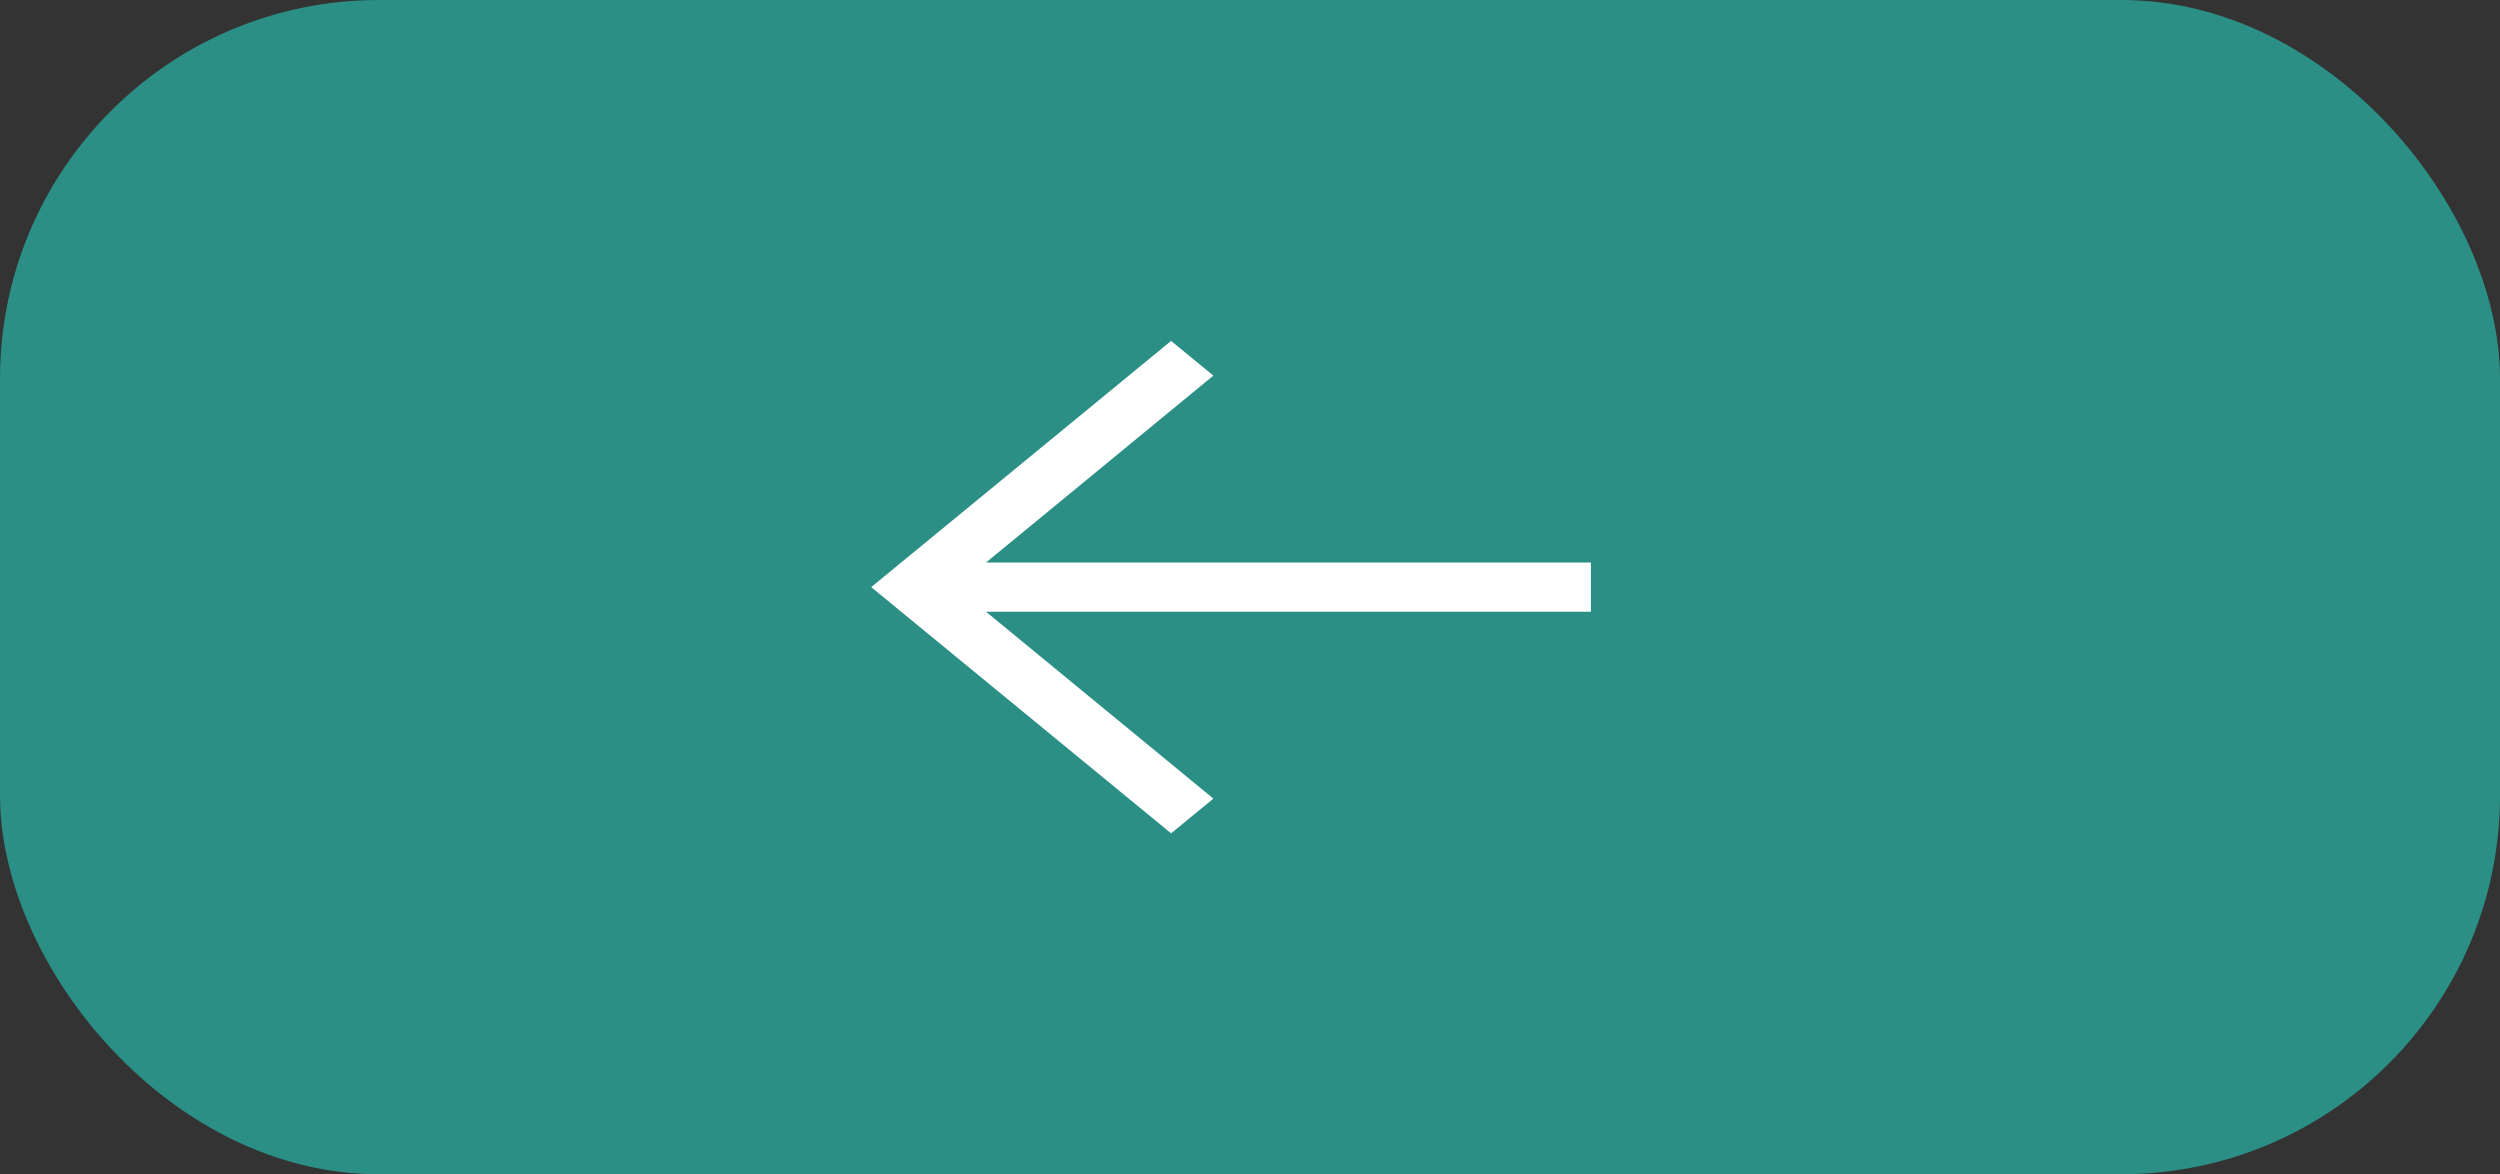
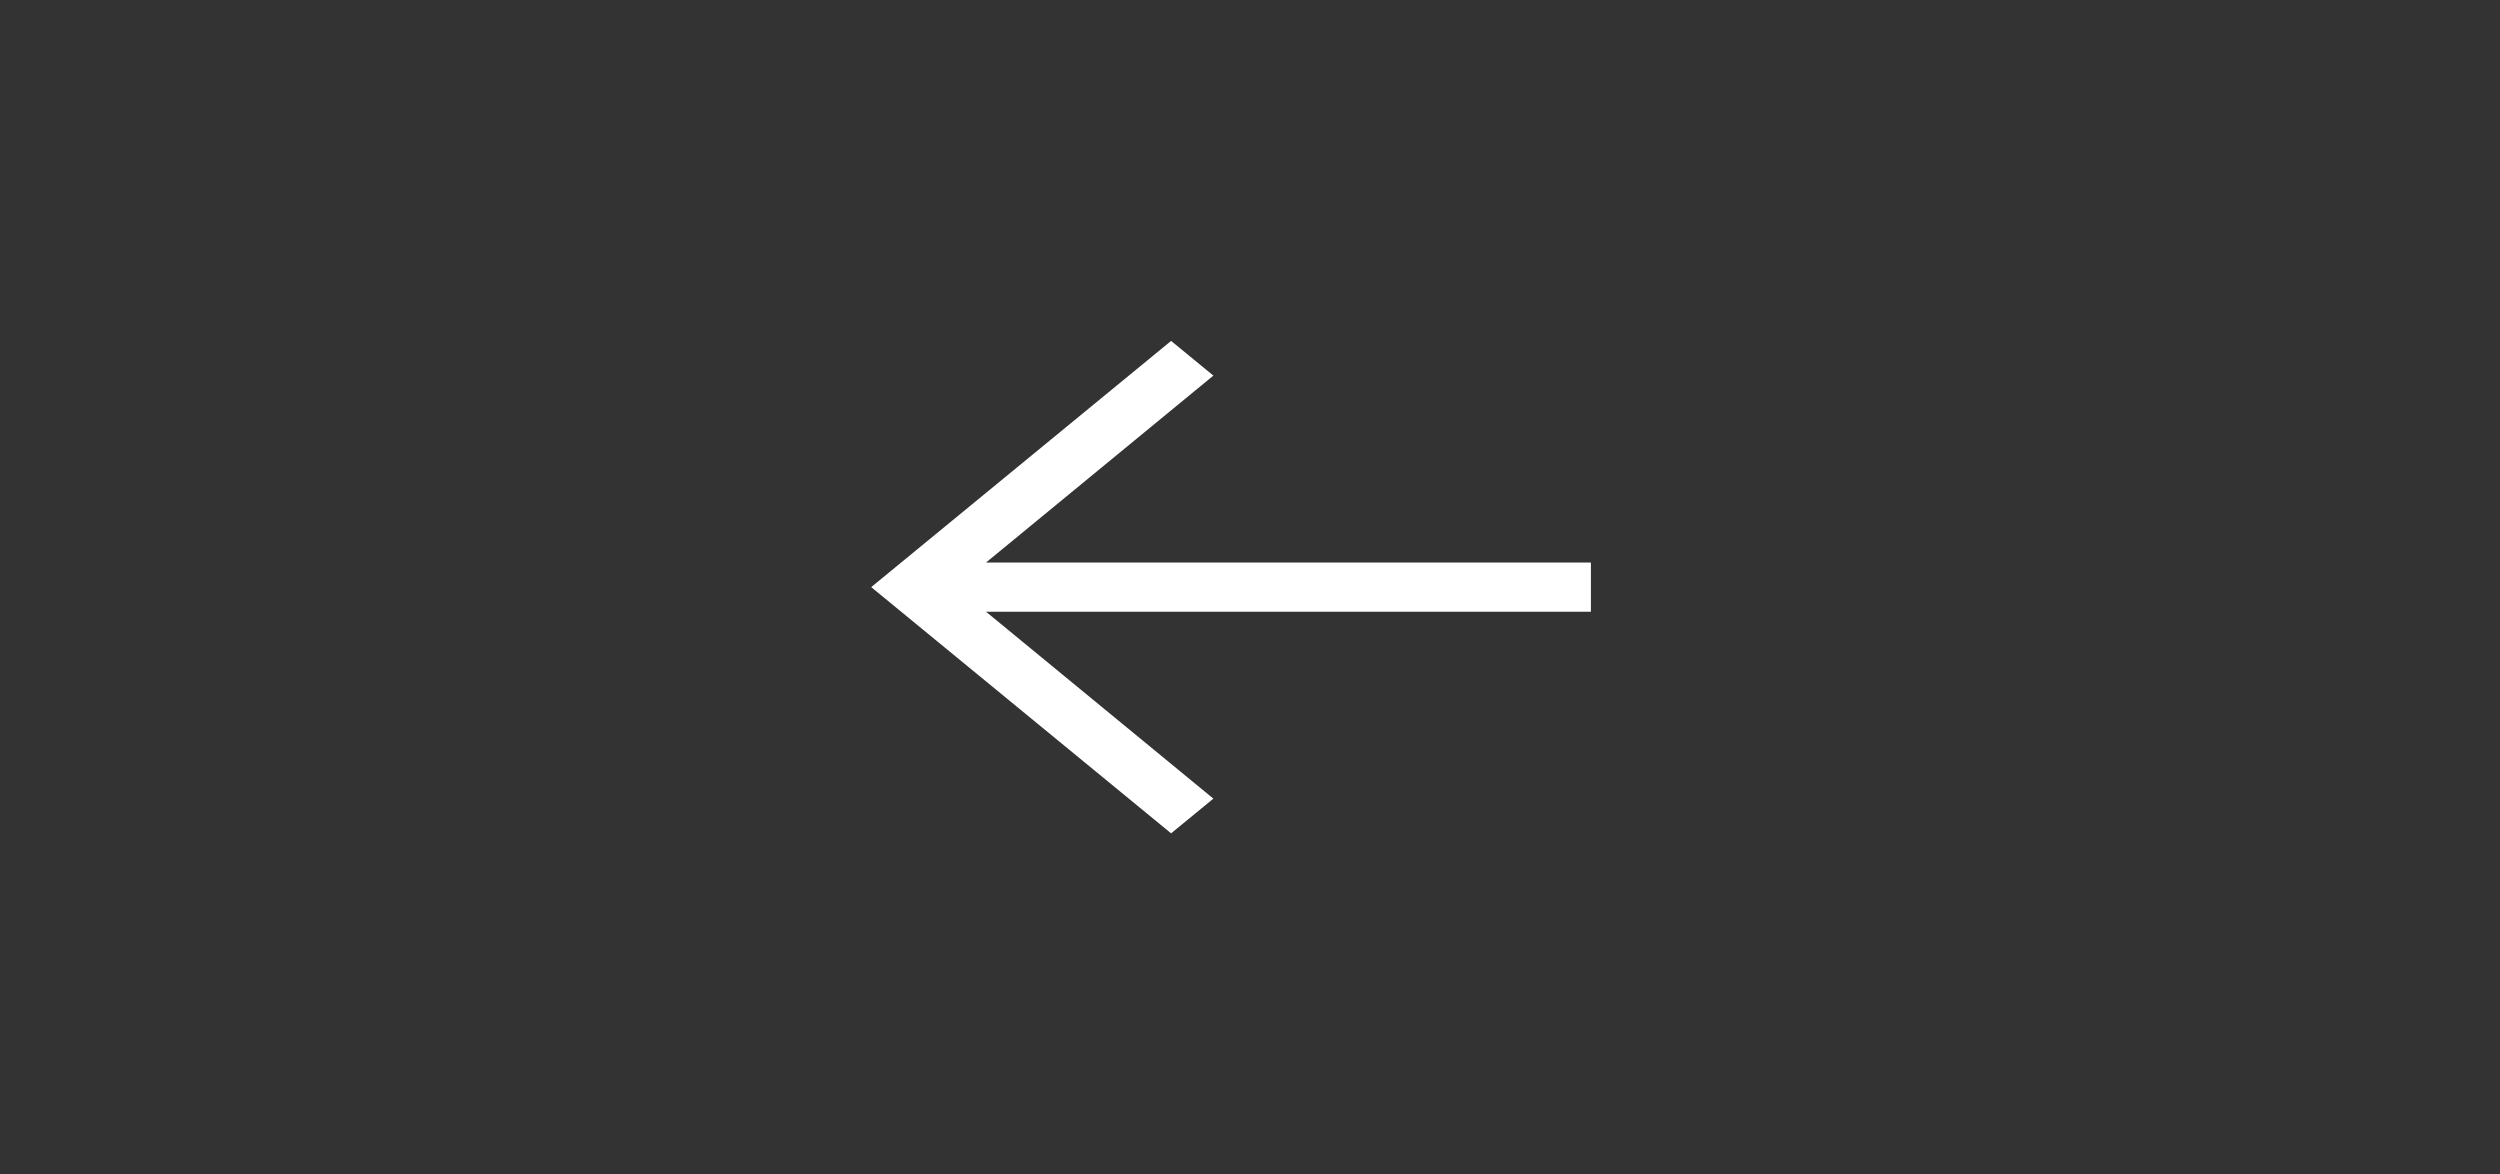
<svg xmlns="http://www.w3.org/2000/svg" width="66" height="31" viewBox="0 0 66 31" fill="none">
  <rect x="0" y="0" width="66" height="31" fill="#333333" stroke="none" />
-   <rect width="66" height="31" rx="10" fill="#2B8F85" />
-   <path d="M30.917 22L32.033 21.084L26.032 16.15H42V14.85H26.032L32.033 9.916L30.917 9L23 15.5L30.917 22Z" fill="white" />
+   <path d="M30.917 22L32.033 21.084L26.032 16.15H42V14.85H26.032L32.033 9.916L30.917 9L23 15.5L30.917 22" fill="white" />
</svg>